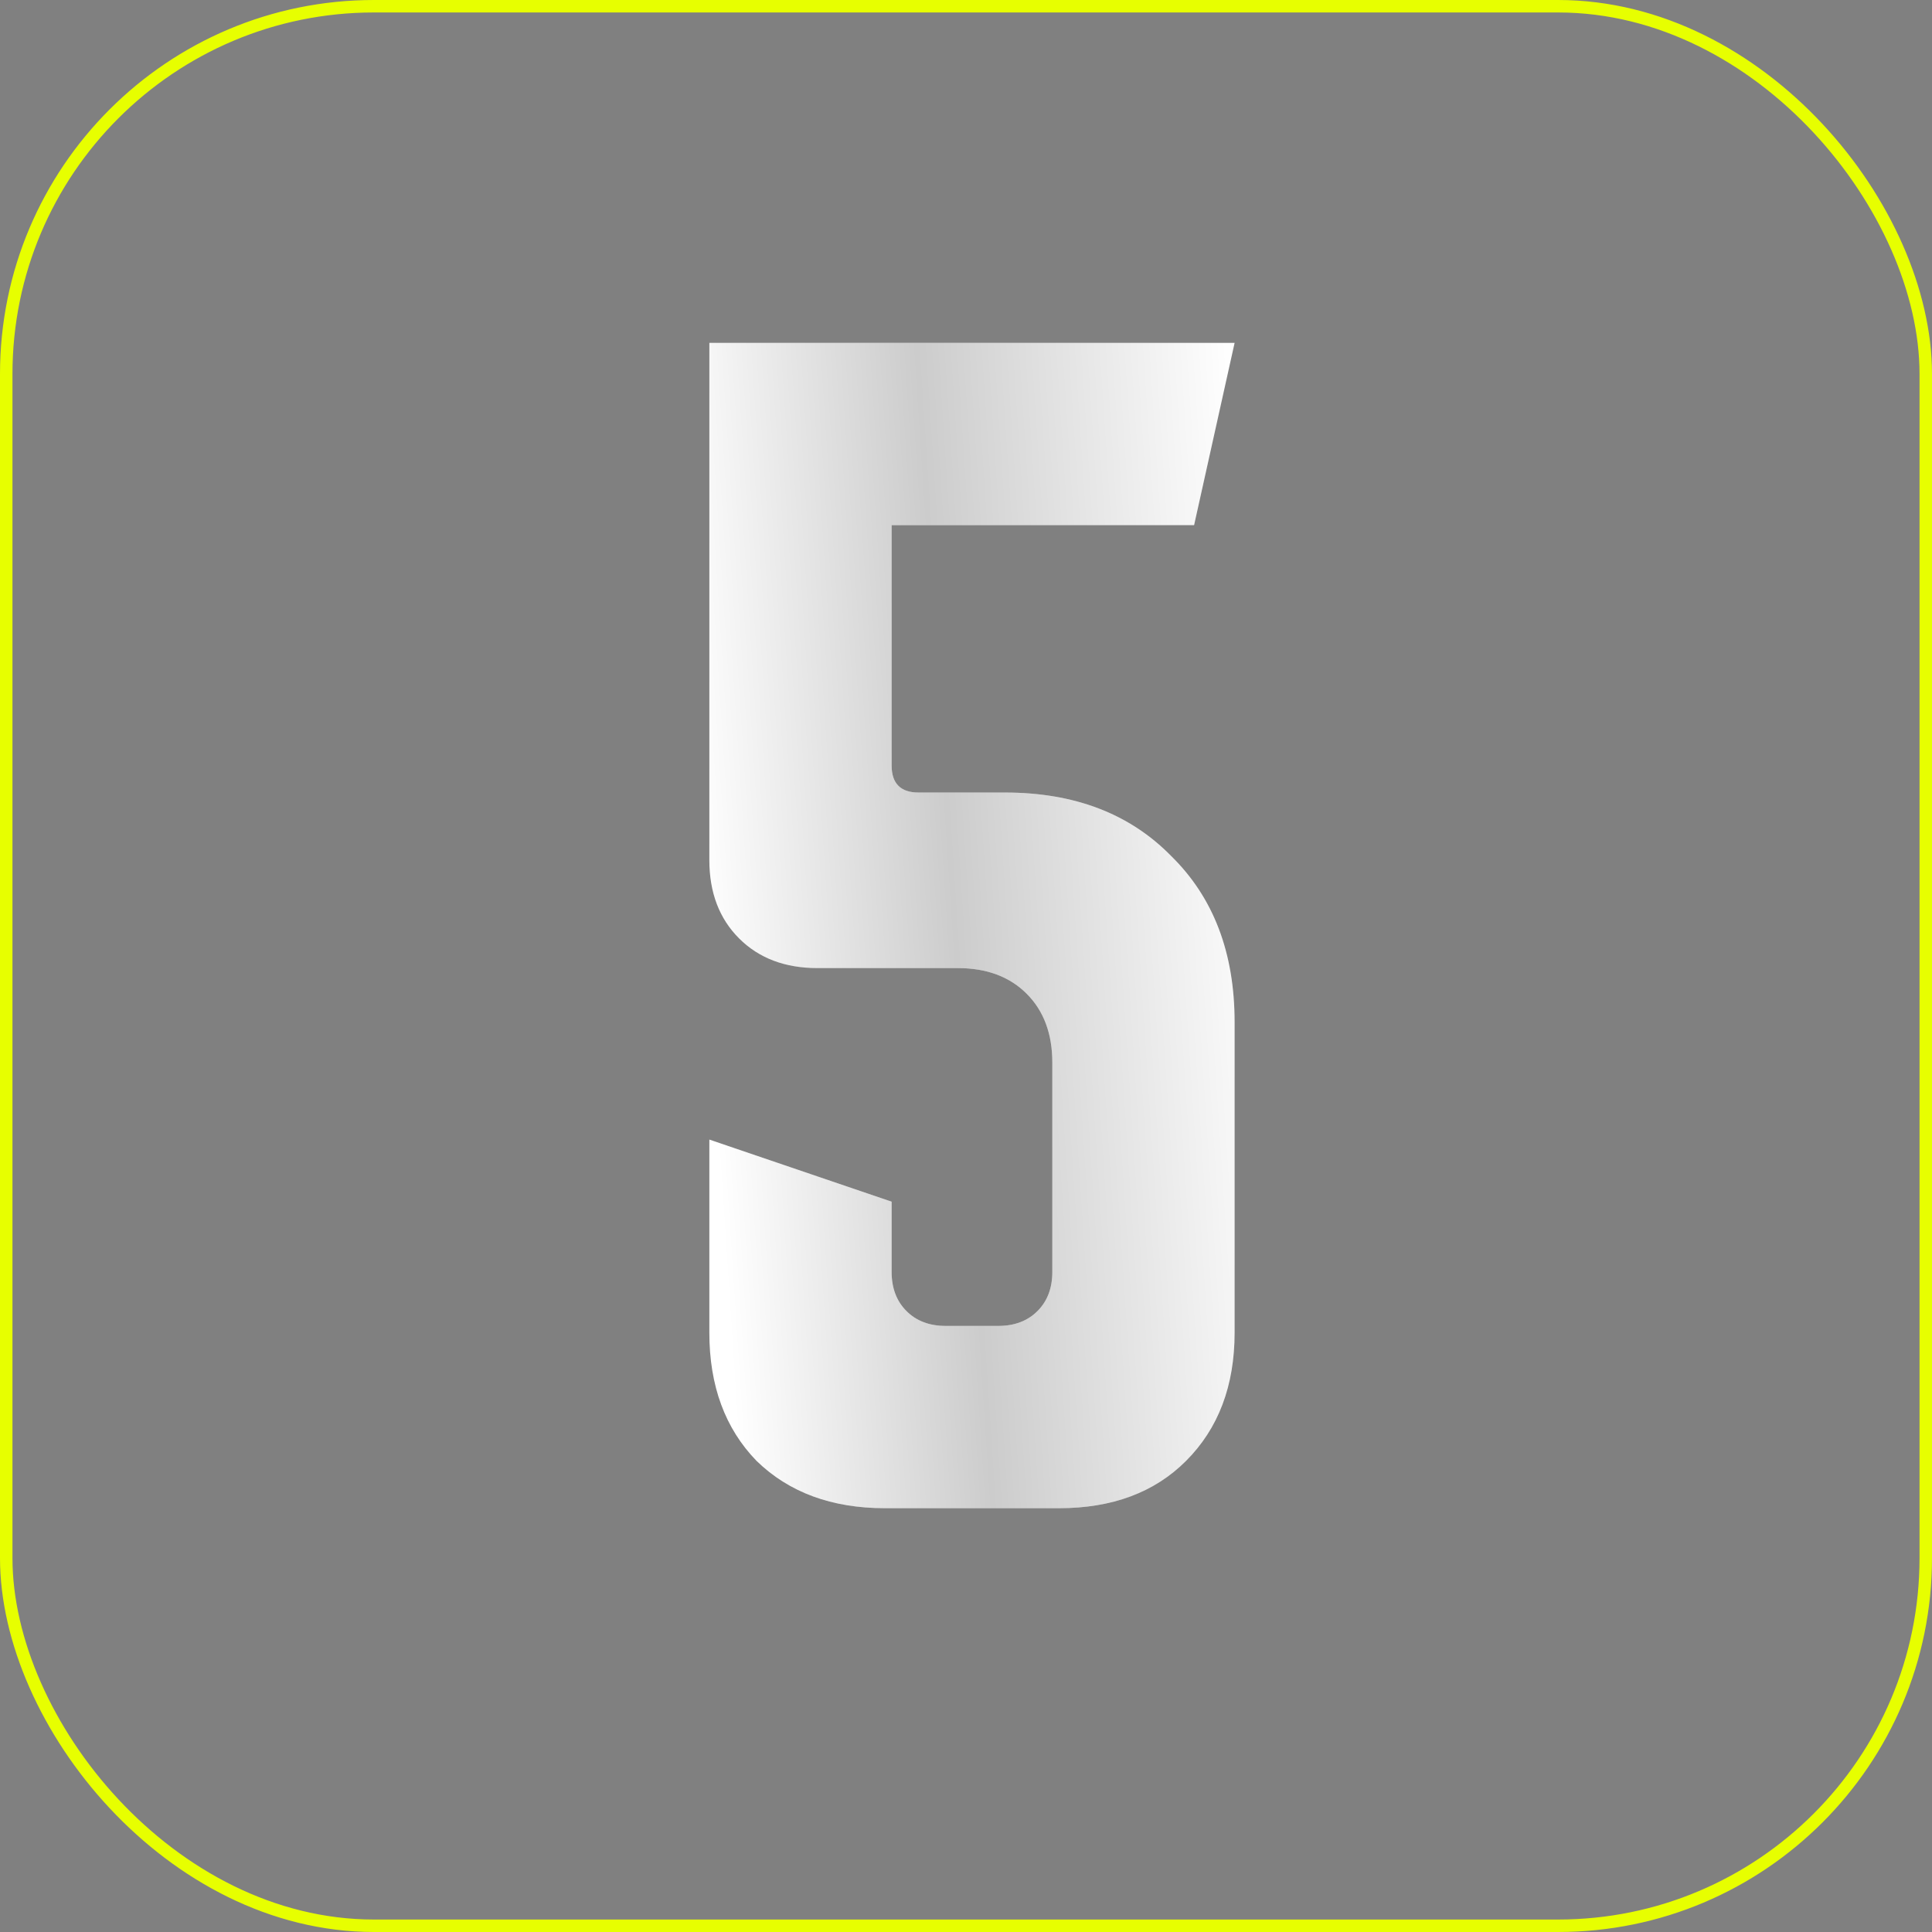
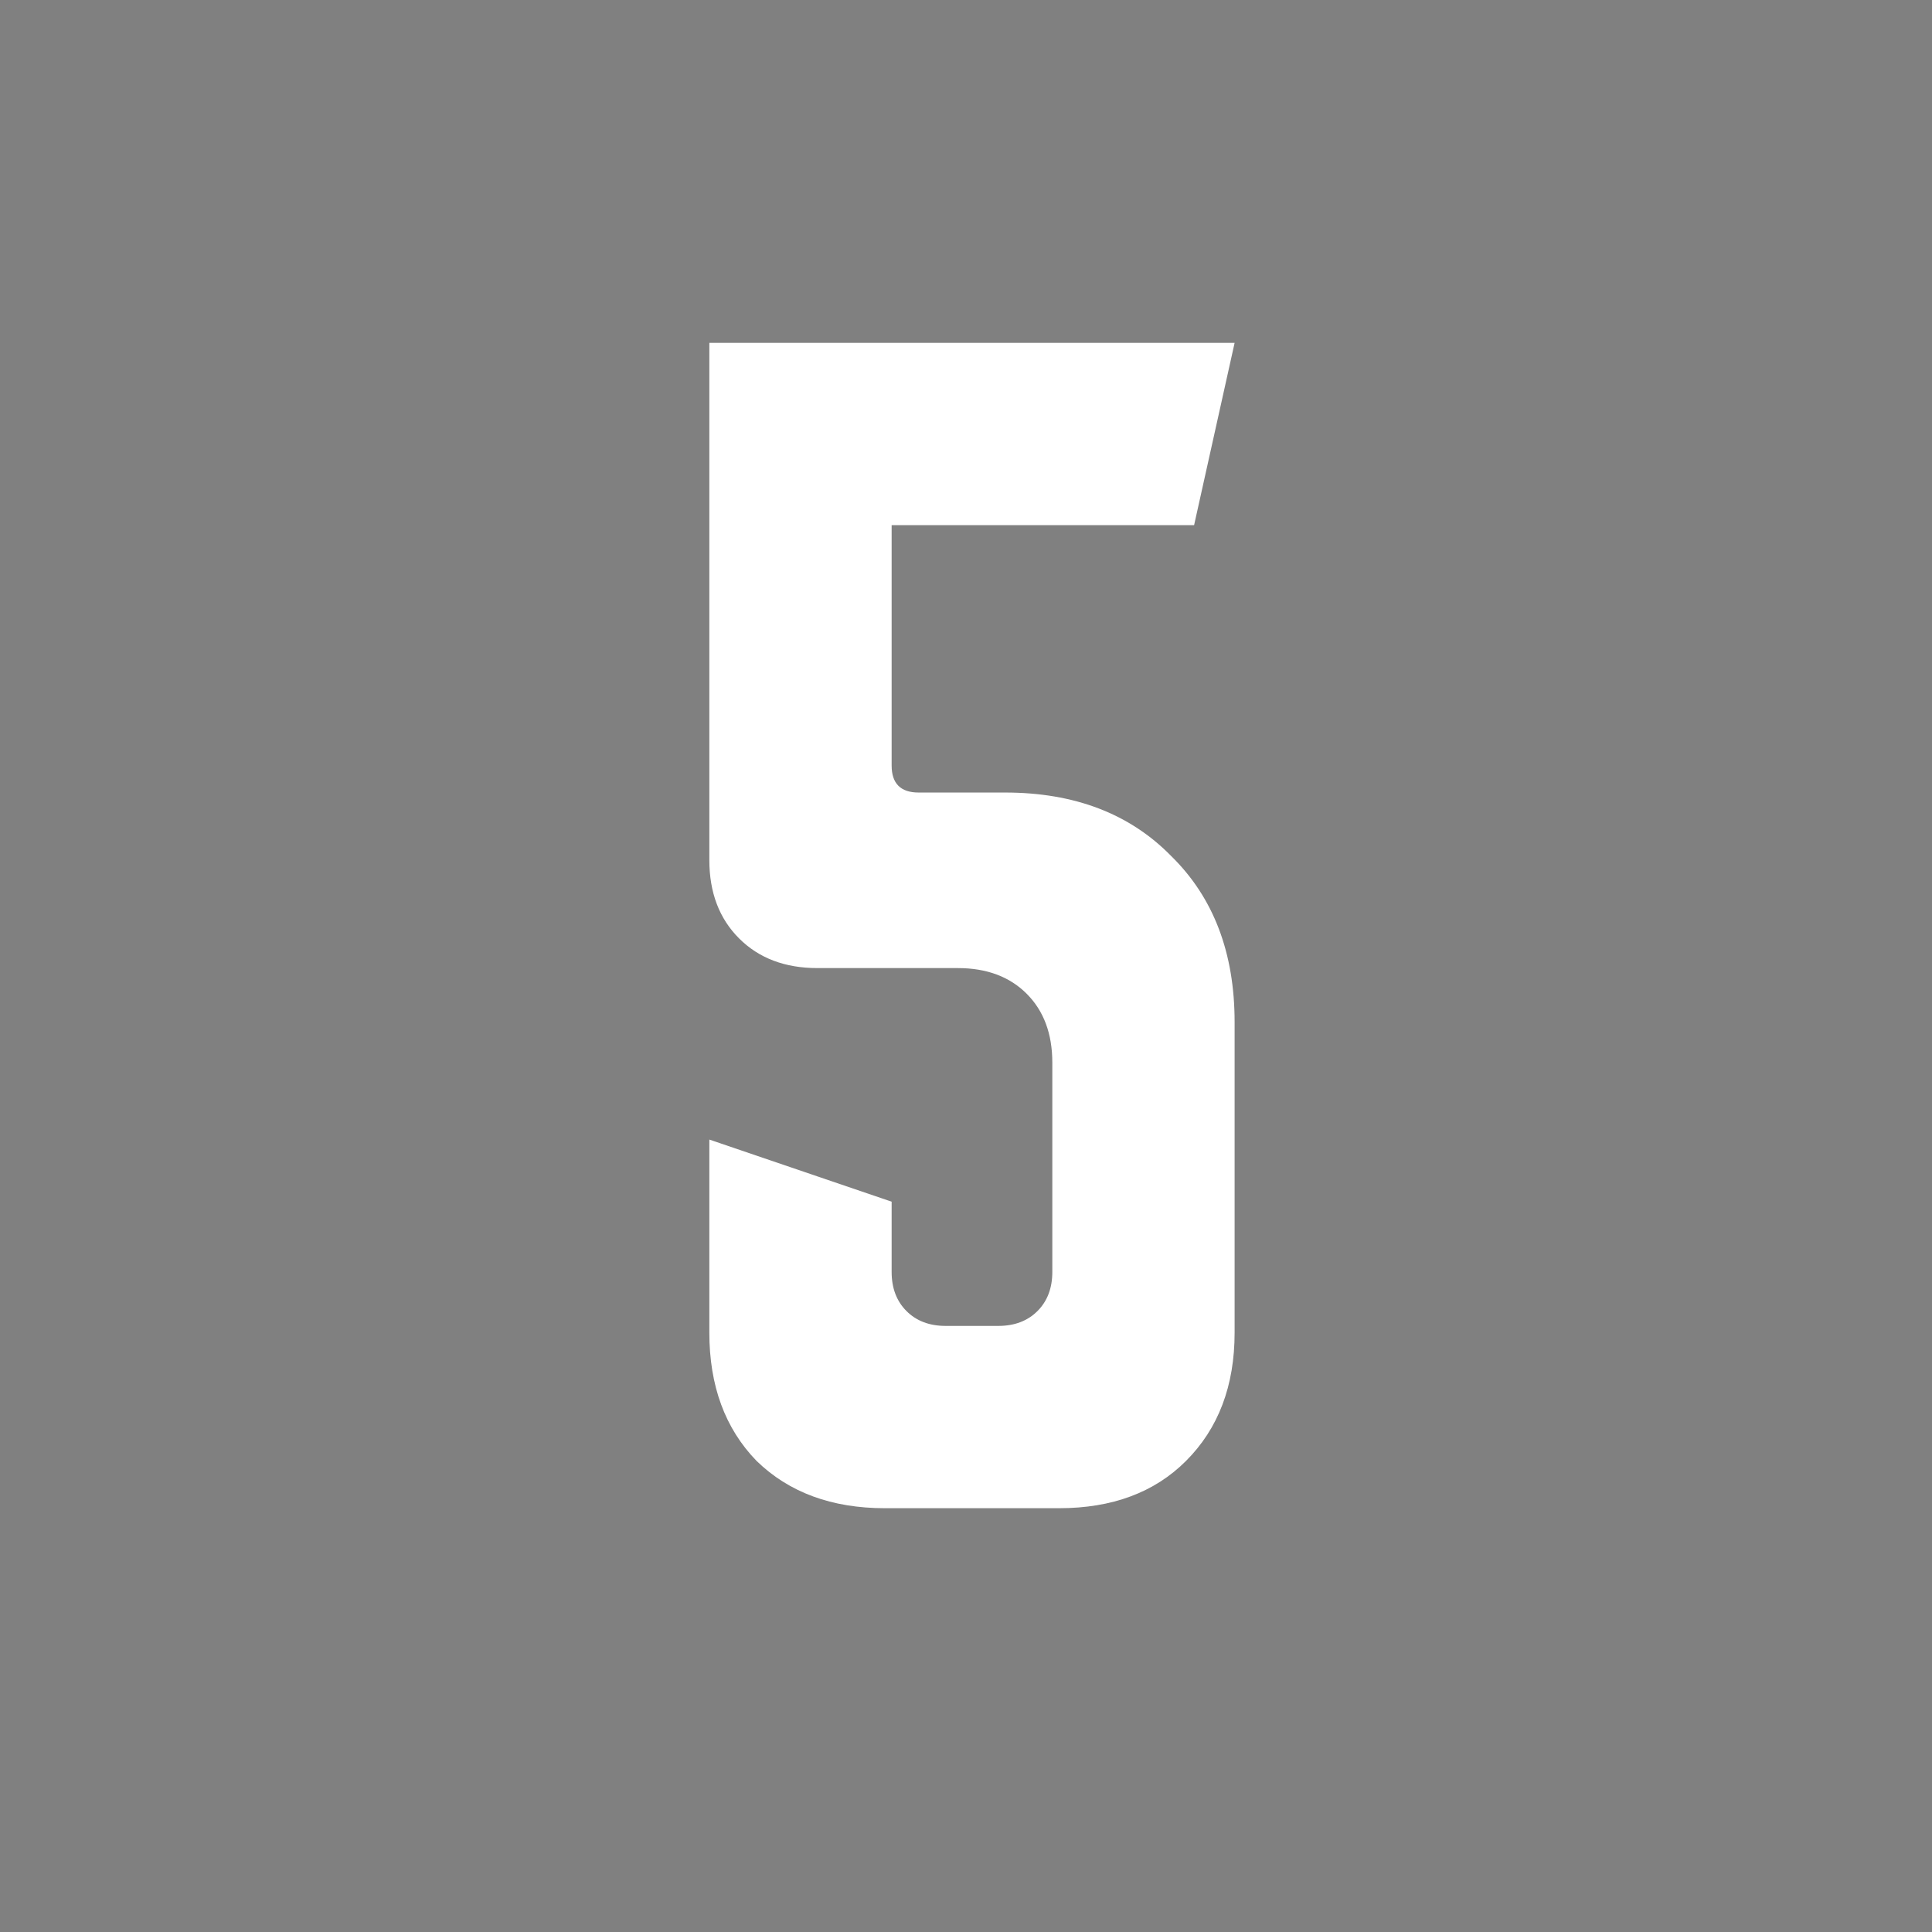
<svg xmlns="http://www.w3.org/2000/svg" width="155" height="155" viewBox="0 0 155 155" fill="none">
  <rect x="0" y="0" width="155" height="155" fill="#808080" stroke="none" />
  <path d="M56.909 69V27.508H99.05L95.8 42.133H71.534V61.417C71.534 62.861 72.256 63.583 73.701 63.583H80.634C86.195 63.583 90.637 65.281 93.959 68.675C97.353 71.997 99.05 76.439 99.05 82V106.917C99.05 111.178 97.751 114.608 95.15 117.208C92.623 119.736 89.228 121 84.967 121H70.992C66.731 121 63.3 119.736 60.7 117.208C58.173 114.608 56.909 111.178 56.909 106.917V91.425L71.534 96.408V102.042C71.534 103.342 71.931 104.389 72.725 105.183C73.52 105.978 74.567 106.375 75.867 106.375H80.092C81.392 106.375 82.439 105.978 83.234 105.183C84.028 104.389 84.425 103.342 84.425 102.042V85.25C84.425 82.939 83.739 81.097 82.367 79.725C80.995 78.353 79.153 77.667 76.842 77.667H65.576C62.975 77.667 60.881 76.872 59.292 75.283C57.703 73.694 56.909 71.6 56.909 69Z" fill="white" />
-   <path d="M56.909 69V27.508H99.05L95.8 42.133H71.534V61.417C71.534 62.861 72.256 63.583 73.701 63.583H80.634C86.195 63.583 90.637 65.281 93.959 68.675C97.353 71.997 99.05 76.439 99.05 82V106.917C99.05 111.178 97.751 114.608 95.15 117.208C92.623 119.736 89.228 121 84.967 121H70.992C66.731 121 63.3 119.736 60.7 117.208C58.173 114.608 56.909 111.178 56.909 106.917V91.425L71.534 96.408V102.042C71.534 103.342 71.931 104.389 72.725 105.183C73.52 105.978 74.567 106.375 75.867 106.375H80.092C81.392 106.375 82.439 105.978 83.234 105.183C84.028 104.389 84.425 103.342 84.425 102.042V85.25C84.425 82.939 83.739 81.097 82.367 79.725C80.995 78.353 79.153 77.667 76.842 77.667H65.576C62.975 77.667 60.881 76.872 59.292 75.283C57.703 73.694 56.909 71.6 56.909 69Z" fill="url(#paint0_linear_73_326)" fill-opacity="0.2" />
-   <path d="M56.909 69V27.508H99.05L95.8 42.133H71.534V61.417C71.534 62.861 72.256 63.583 73.701 63.583H80.634C86.195 63.583 90.637 65.281 93.959 68.675C97.353 71.997 99.05 76.439 99.05 82V106.917C99.05 111.178 97.751 114.608 95.15 117.208C92.623 119.736 89.228 121 84.967 121H70.992C66.731 121 63.3 119.736 60.7 117.208C58.173 114.608 56.909 111.178 56.909 106.917V91.425L71.534 96.408V102.042C71.534 103.342 71.931 104.389 72.725 105.183C73.52 105.978 74.567 106.375 75.867 106.375H80.092C81.392 106.375 82.439 105.978 83.234 105.183C84.028 104.389 84.425 103.342 84.425 102.042V85.25C84.425 82.939 83.739 81.097 82.367 79.725C80.995 78.353 79.153 77.667 76.842 77.667H65.576C62.975 77.667 60.881 76.872 59.292 75.283C57.703 73.694 56.909 71.6 56.909 69Z" fill="url(#paint1_linear_73_326)" fill-opacity="0.2" />
-   <rect x="0.5" y="0.5" width="154" height="154" rx="29.5" stroke="#E7FF00" />
  <defs>
    <linearGradient id="paint0_linear_73_326" x1="98.57" y1="22.413" x2="53.177" y2="25.399" gradientUnits="userSpaceOnUse">
      <stop stop-color="white" stop-opacity="0" />
      <stop offset="0.557" stop-color="white" />
      <stop offset="1" stop-color="white" stop-opacity="0" />
    </linearGradient>
    <linearGradient id="paint1_linear_73_326" x1="98.57" y1="22.413" x2="53.177" y2="25.399" gradientUnits="userSpaceOnUse">
      <stop stop-opacity="0" />
      <stop offset="0.557" />
      <stop offset="1" stop-opacity="0" />
    </linearGradient>
  </defs>
</svg>